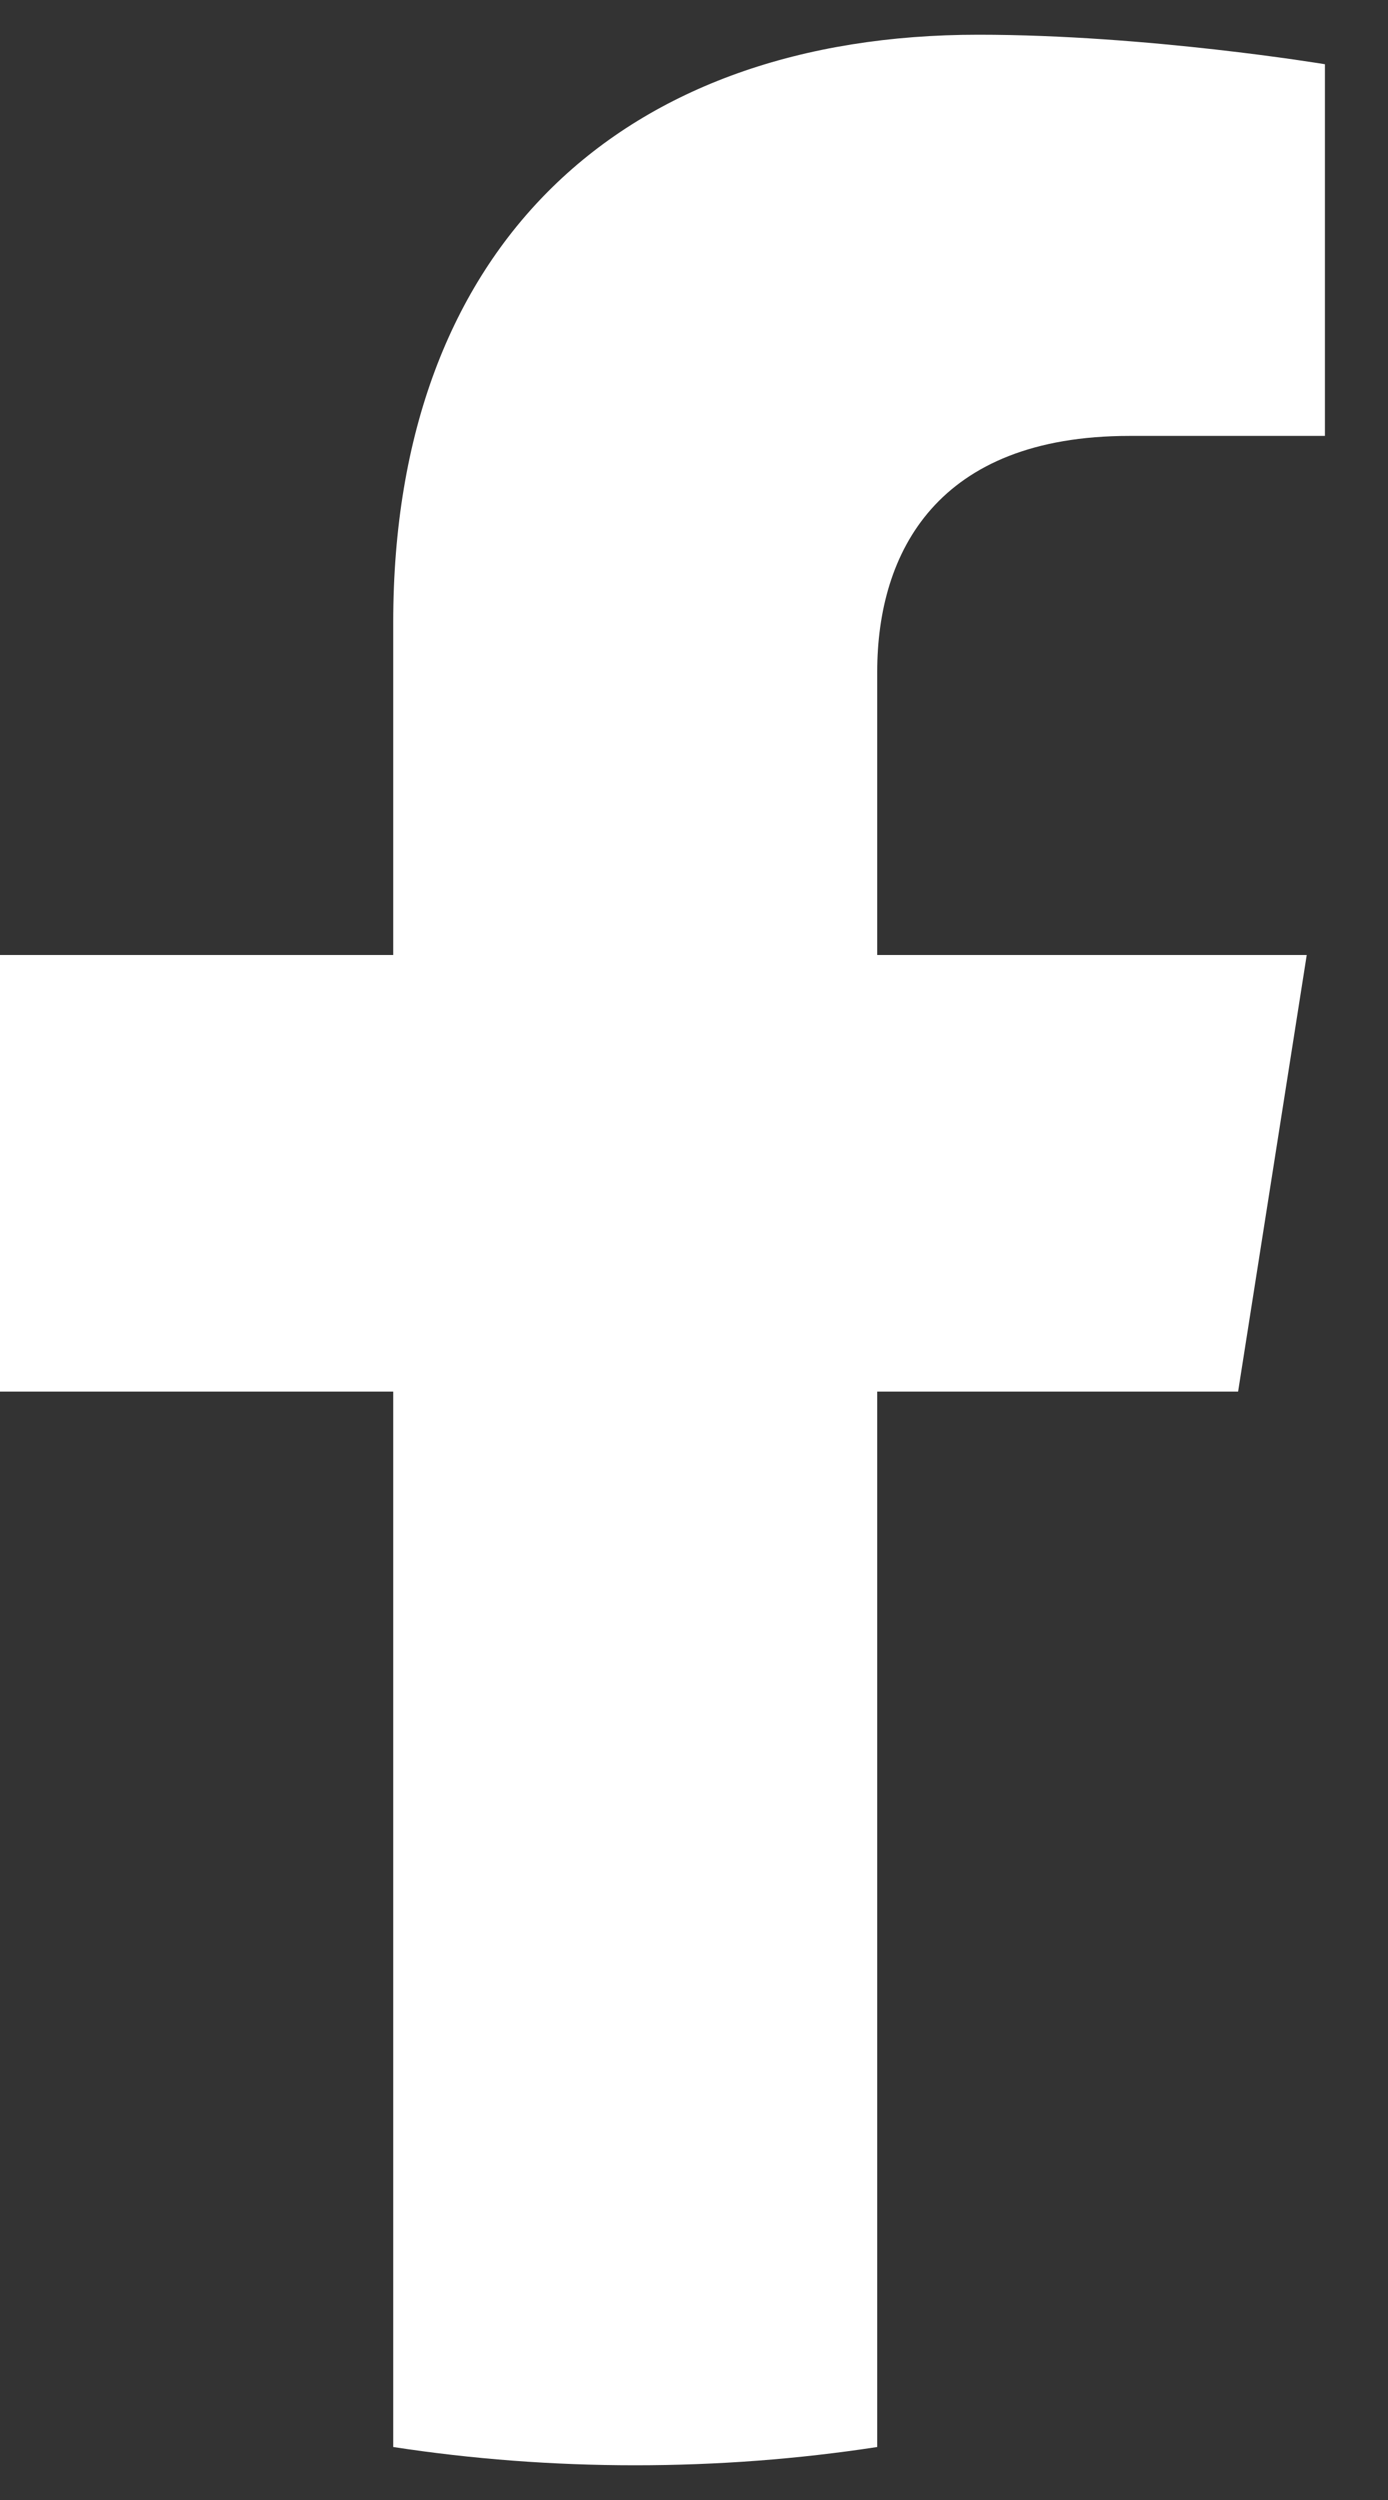
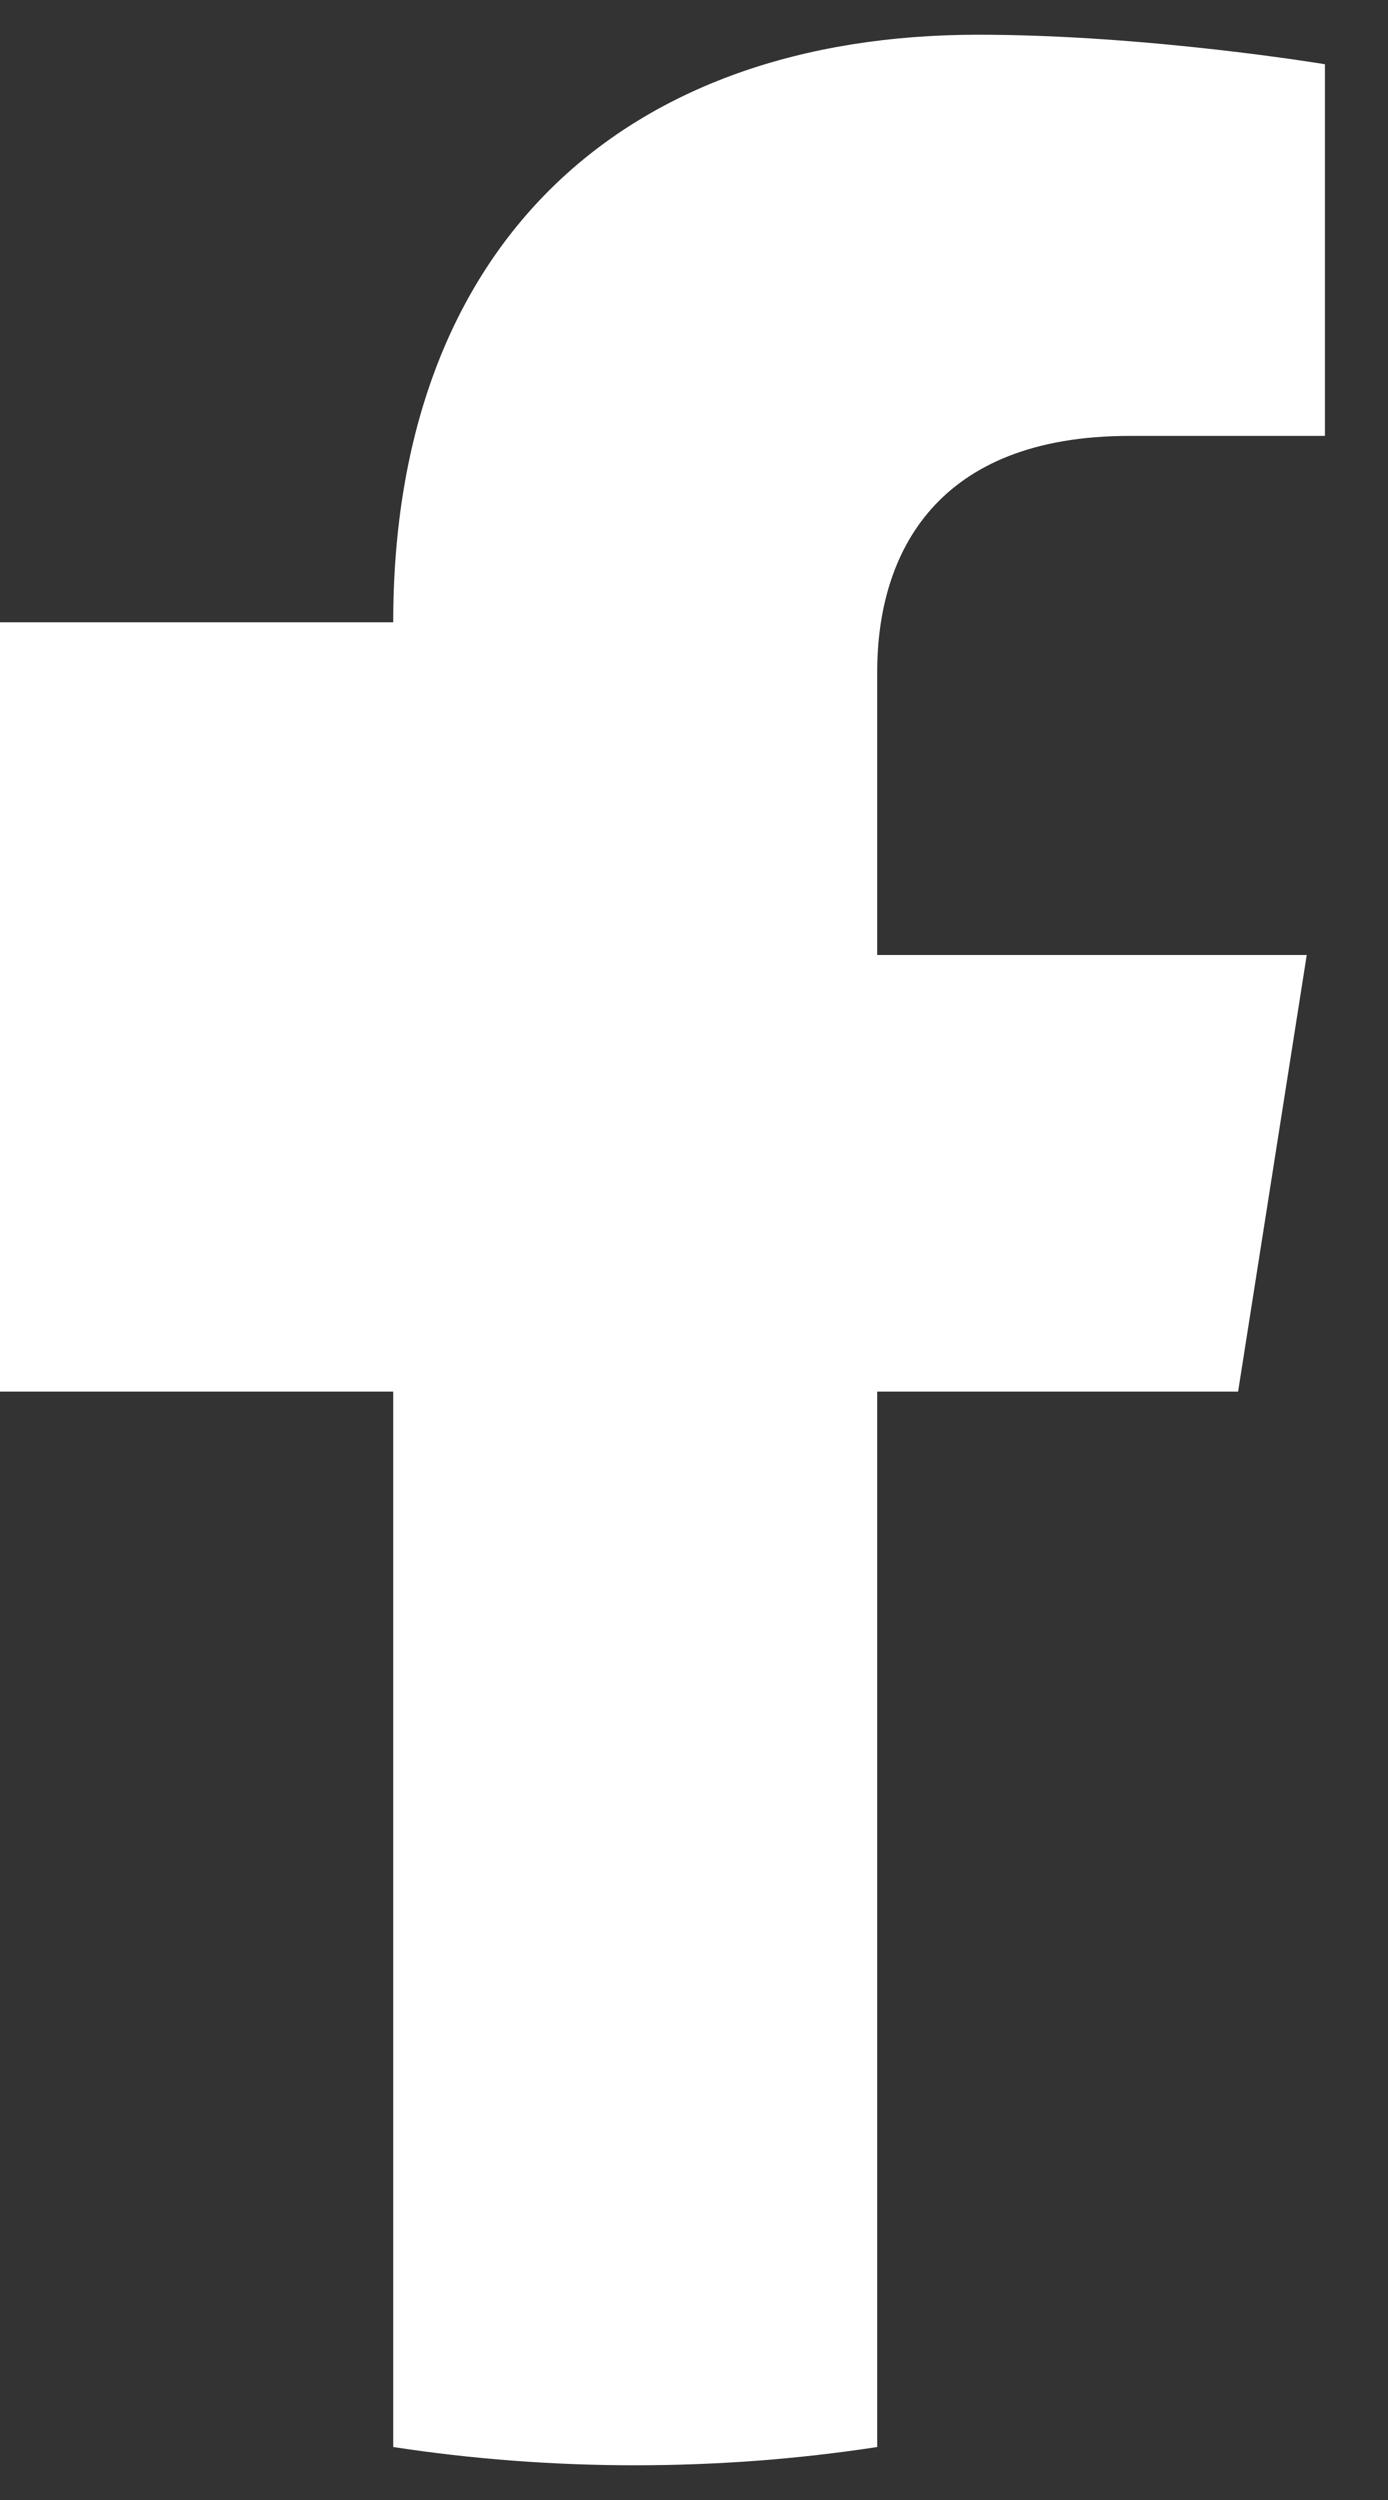
<svg xmlns="http://www.w3.org/2000/svg" width="20" height="36" viewBox="0 0 20 36" fill="none">
  <rect x="0" y="0" width="20" height="36" fill="#333333" stroke="none" />
-   <path d="M17.84 20.039L18.829 13.752H12.64V9.675C12.64 7.955 13.503 6.277 16.275 6.277H19.091V0.925C19.091 0.925 16.537 0.5 14.096 0.5C8.996 0.5 5.666 3.511 5.666 8.961V13.752H0V20.039H5.666V35.237C6.804 35.411 7.968 35.5 9.153 35.5C10.339 35.5 11.503 35.411 12.64 35.237V20.039H17.84Z" fill="white" />
+   <path d="M17.84 20.039L18.829 13.752H12.64V9.675C12.64 7.955 13.503 6.277 16.275 6.277H19.091V0.925C19.091 0.925 16.537 0.5 14.096 0.5C8.996 0.5 5.666 3.511 5.666 8.961H0V20.039H5.666V35.237C6.804 35.411 7.968 35.5 9.153 35.5C10.339 35.5 11.503 35.411 12.64 35.237V20.039H17.84Z" fill="white" />
</svg>